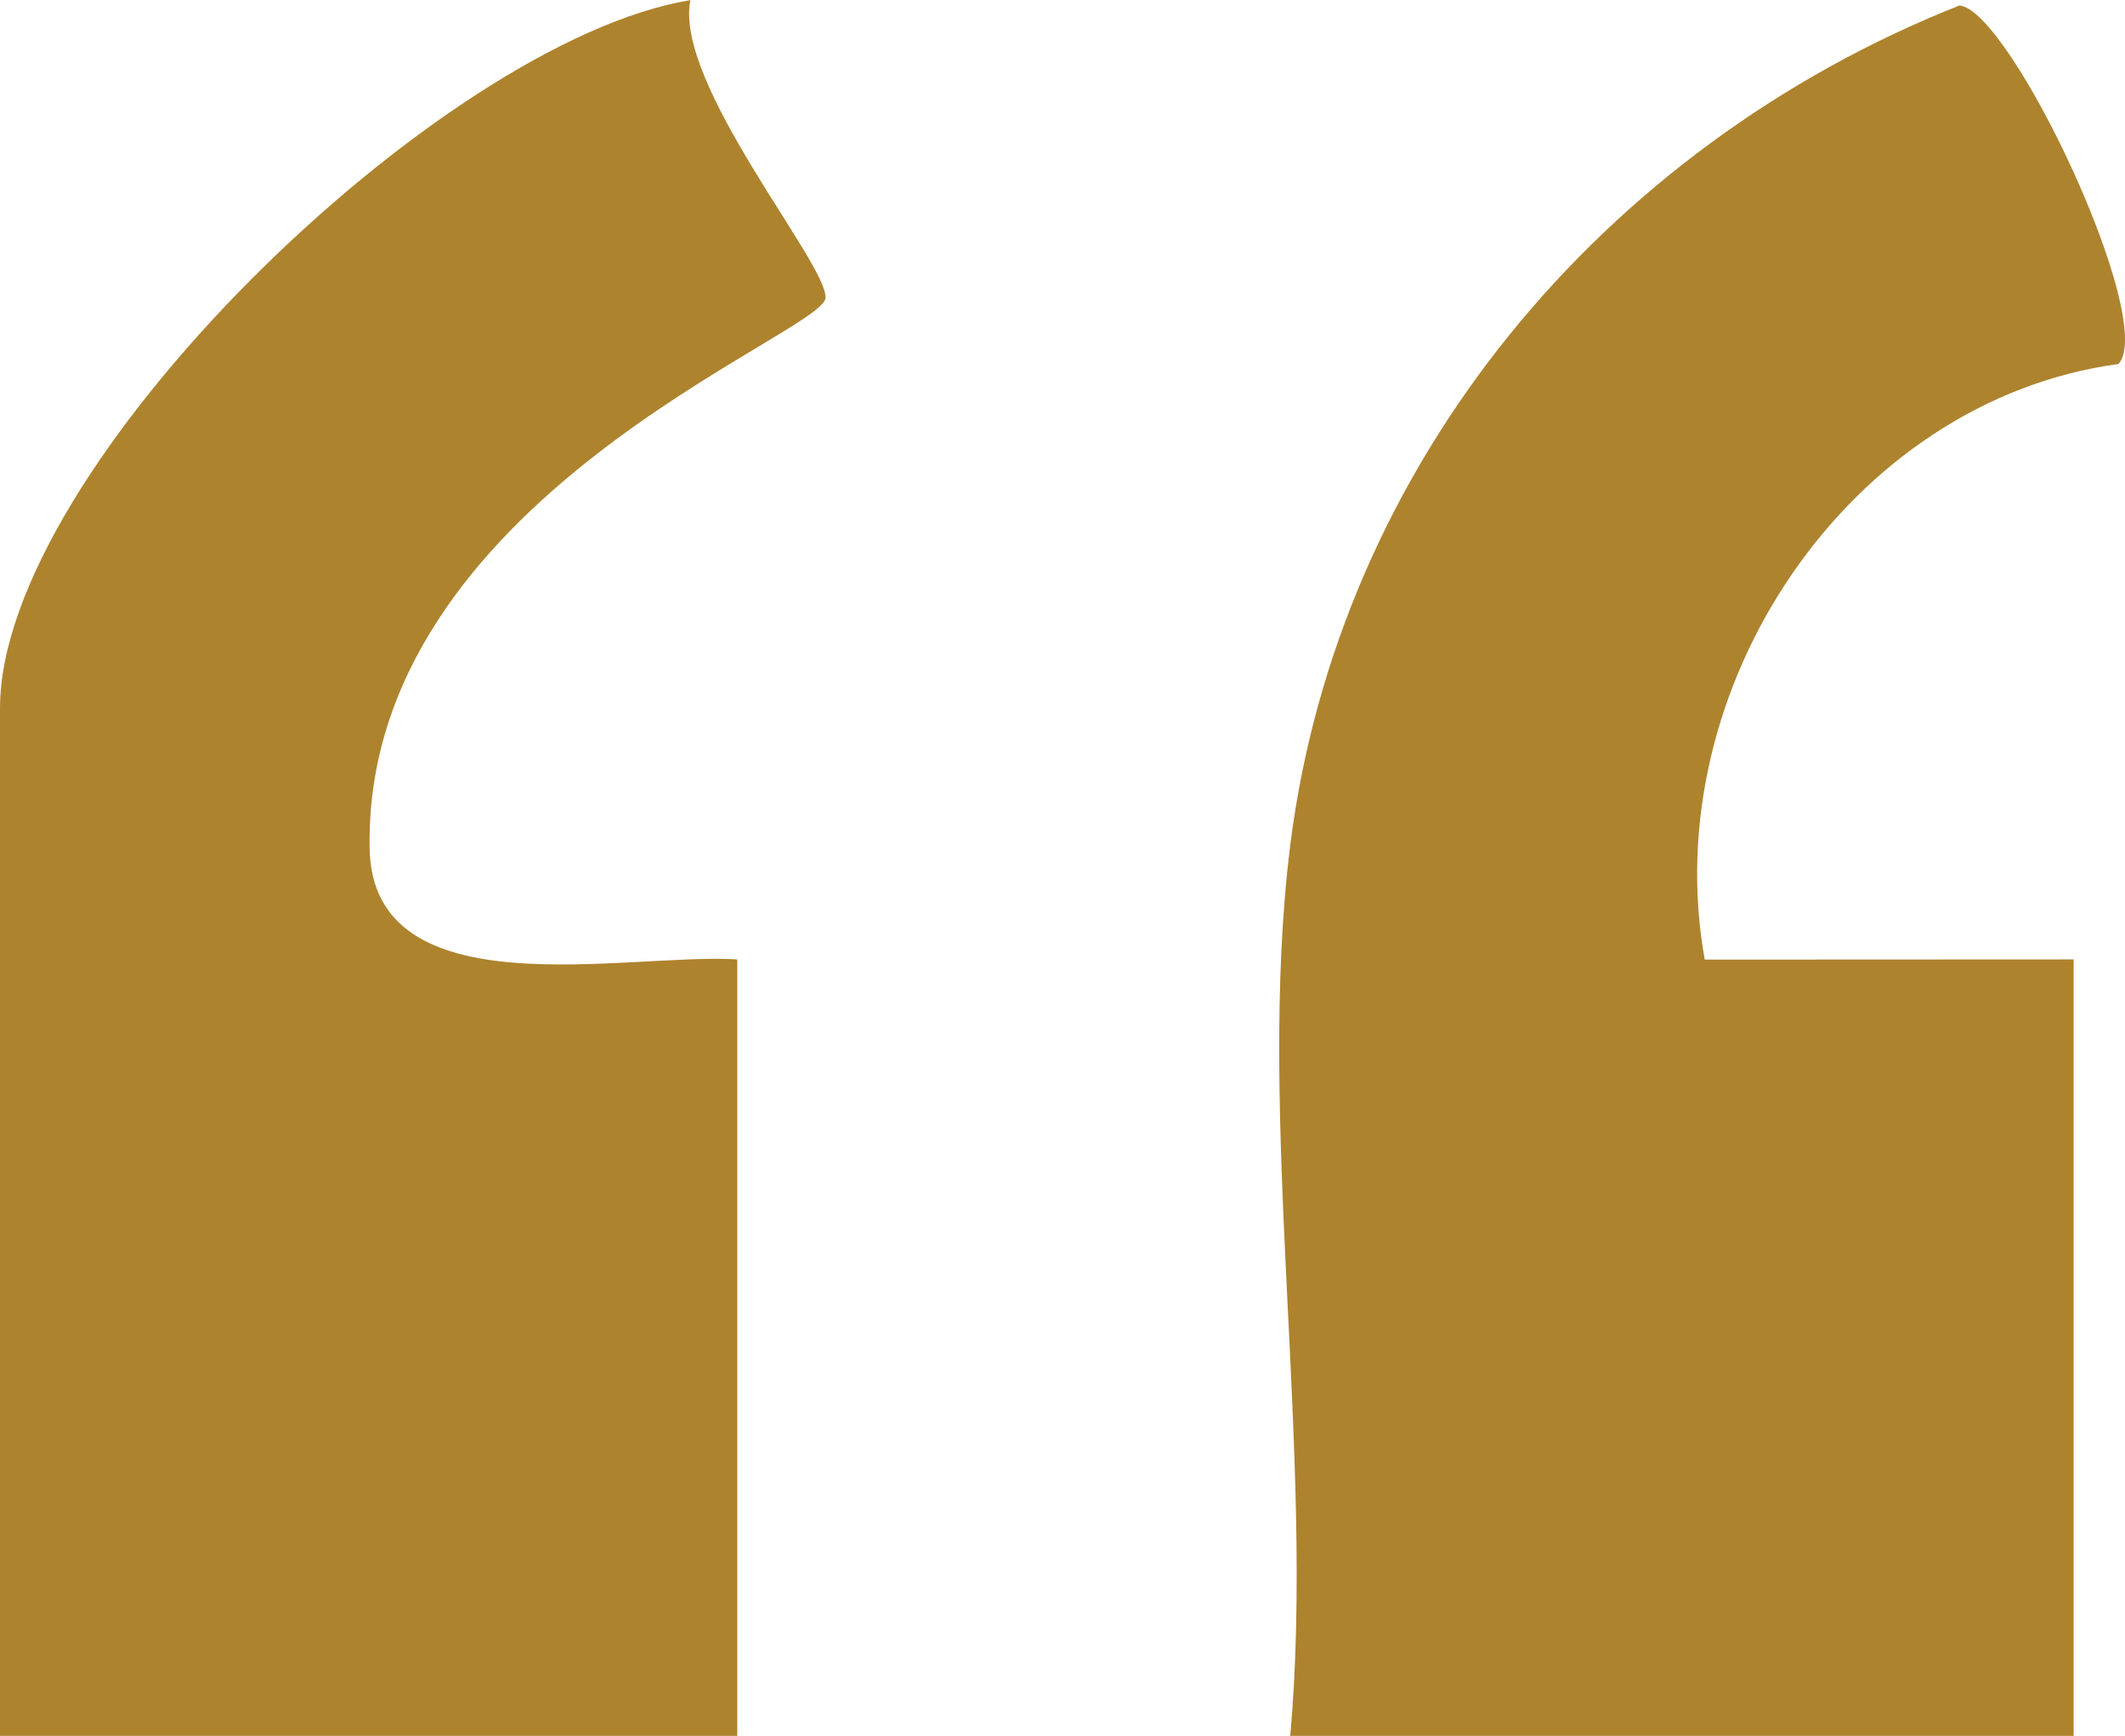
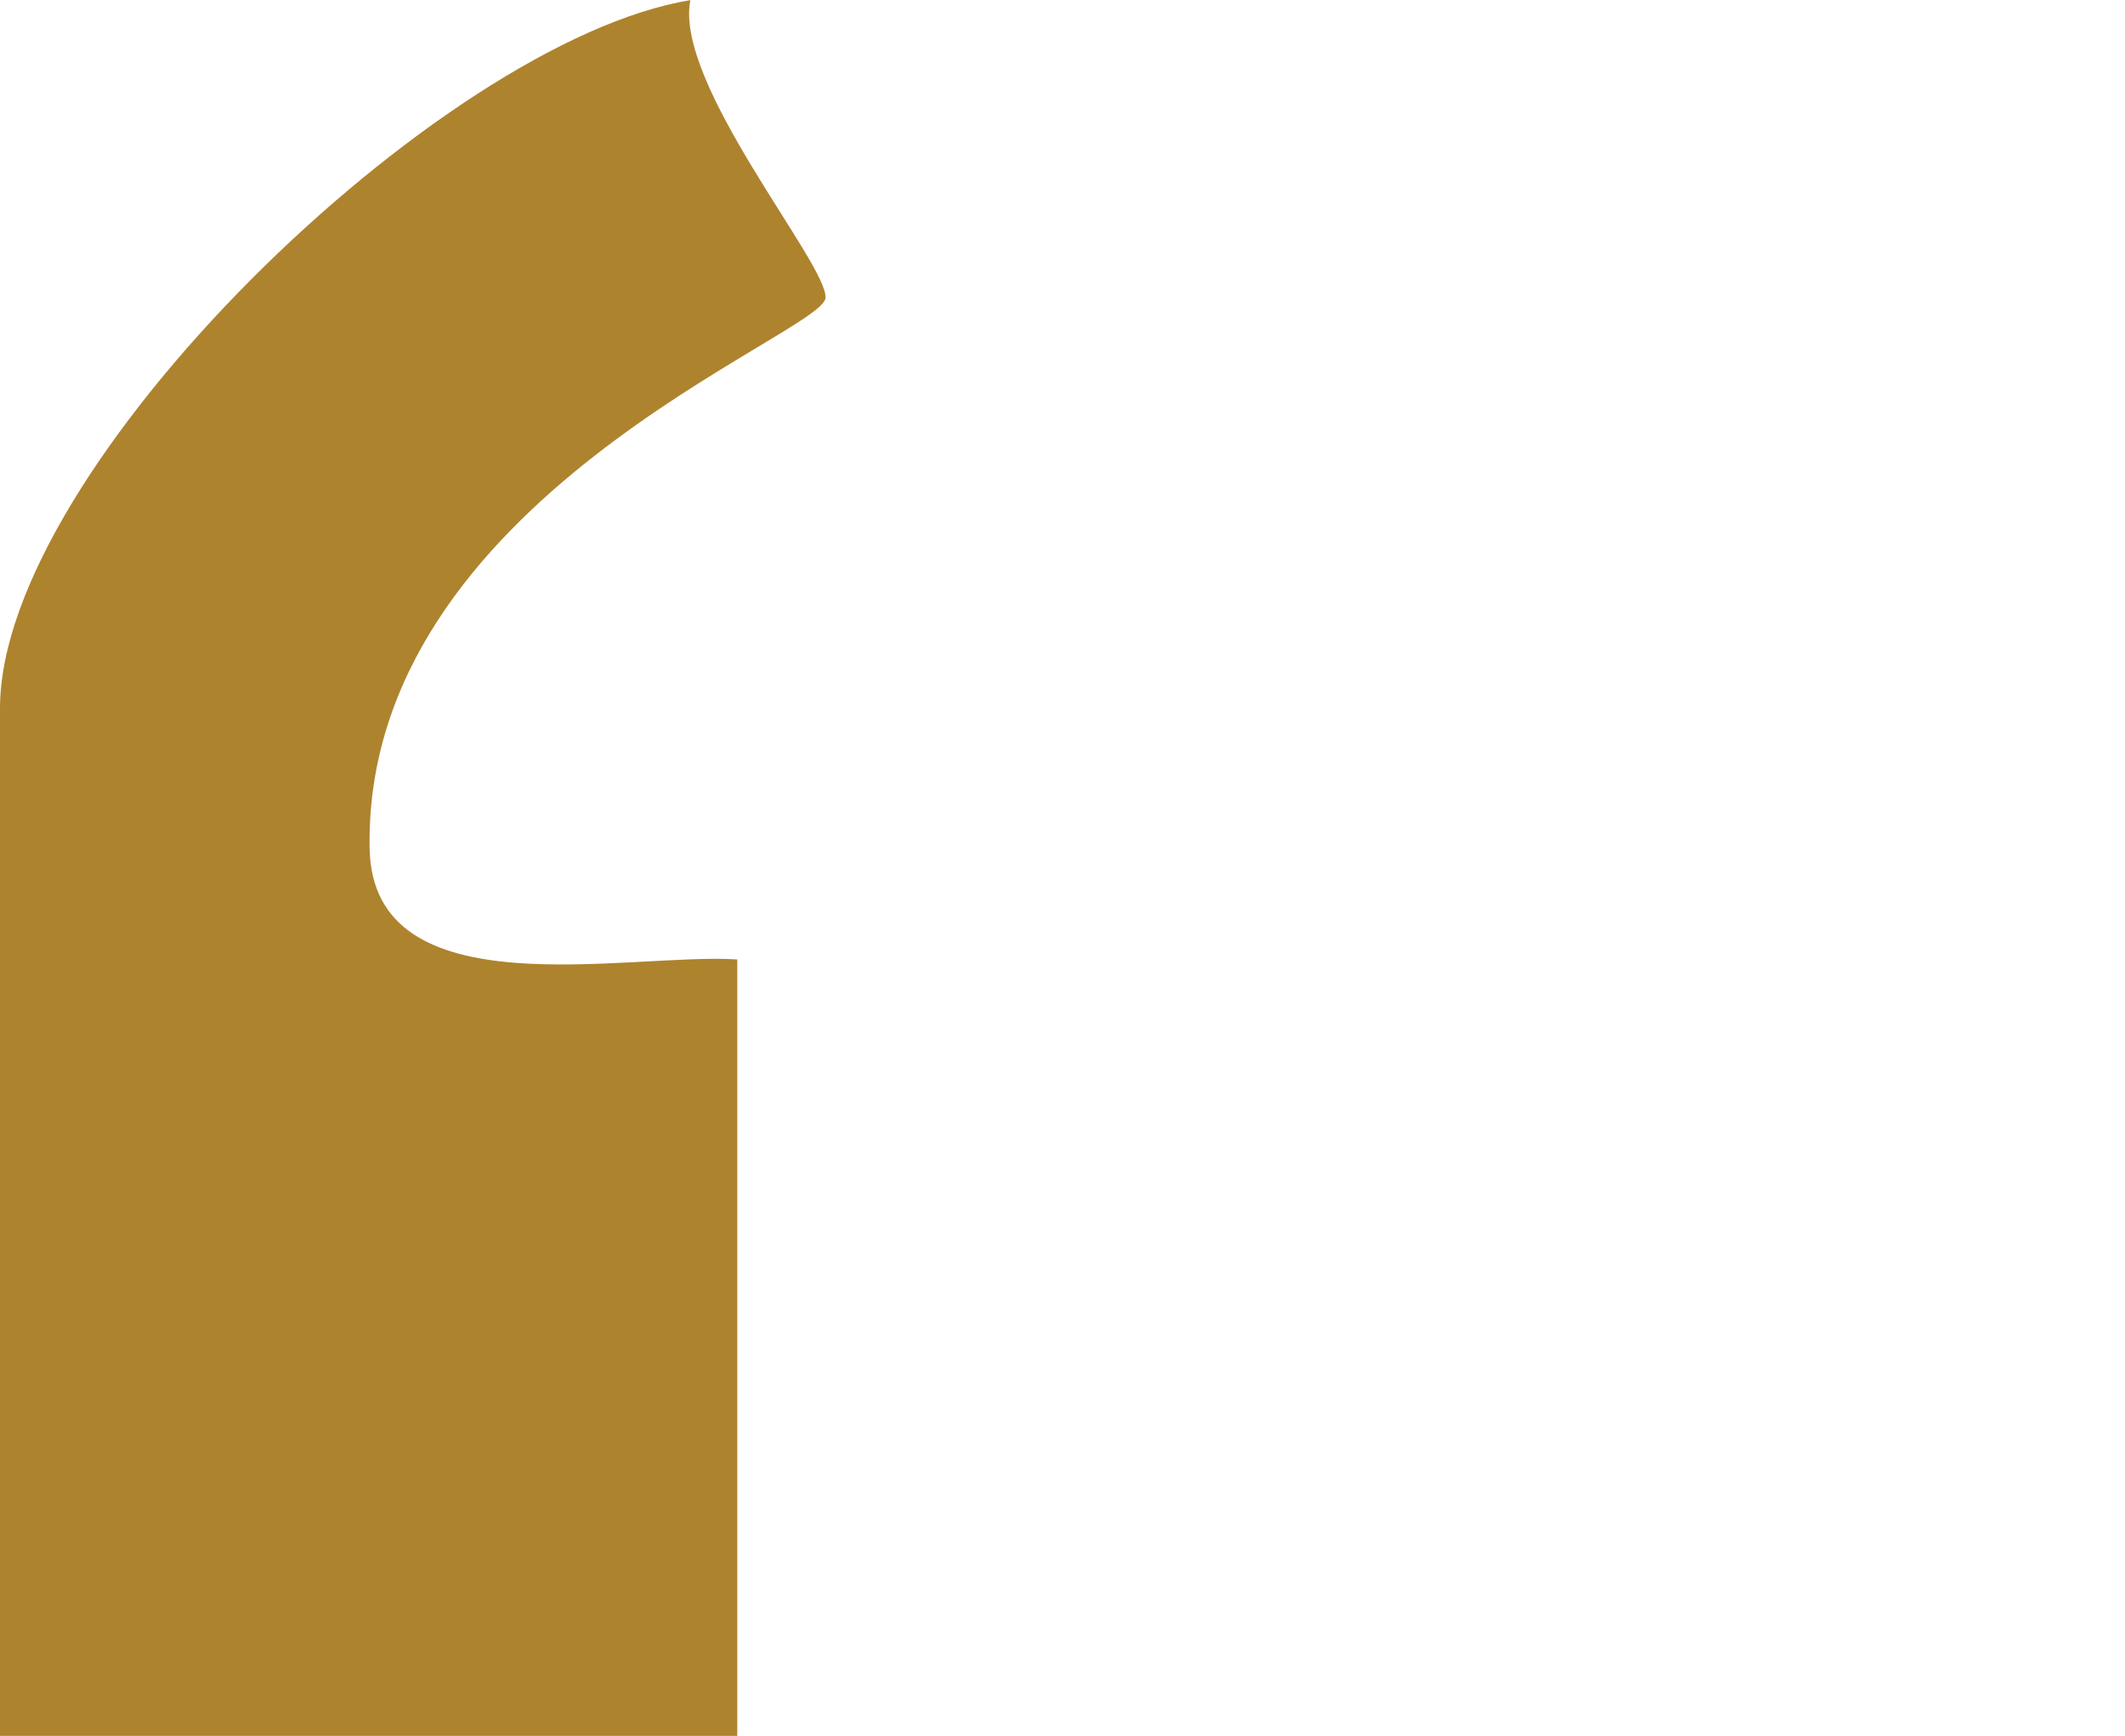
<svg xmlns="http://www.w3.org/2000/svg" id="Layer_1" width="2.571in" height="2.1in" viewBox="0 0 185.122 151.185">
  <defs>
    <style> .cls-1 { fill: #ae832e; } </style>
  </defs>
-   <path class="cls-1" d="M112.401,73.611C116.567,40.394,139.635,12.773,170.694.466c4.432.354,17.27,27.488,13.859,31.226-23.471,3.184-40.313,28.25-36.041,51.88l32.134-.015v67.628h-68.244c2.199-24.597-3.005-53.605,0-77.574Z" />
  <path class="cls-1" d="M64.229,83.556v67.628H0V61.677C0,40.722,38.313,3.576,60.142,0c-1.459,7.269,12.01,23.039,11.772,25.942-.264,3.214-40.266,17.551-39.714,47.951.259,14.266,22.573,9.041,32.03,9.664Z" />
</svg>